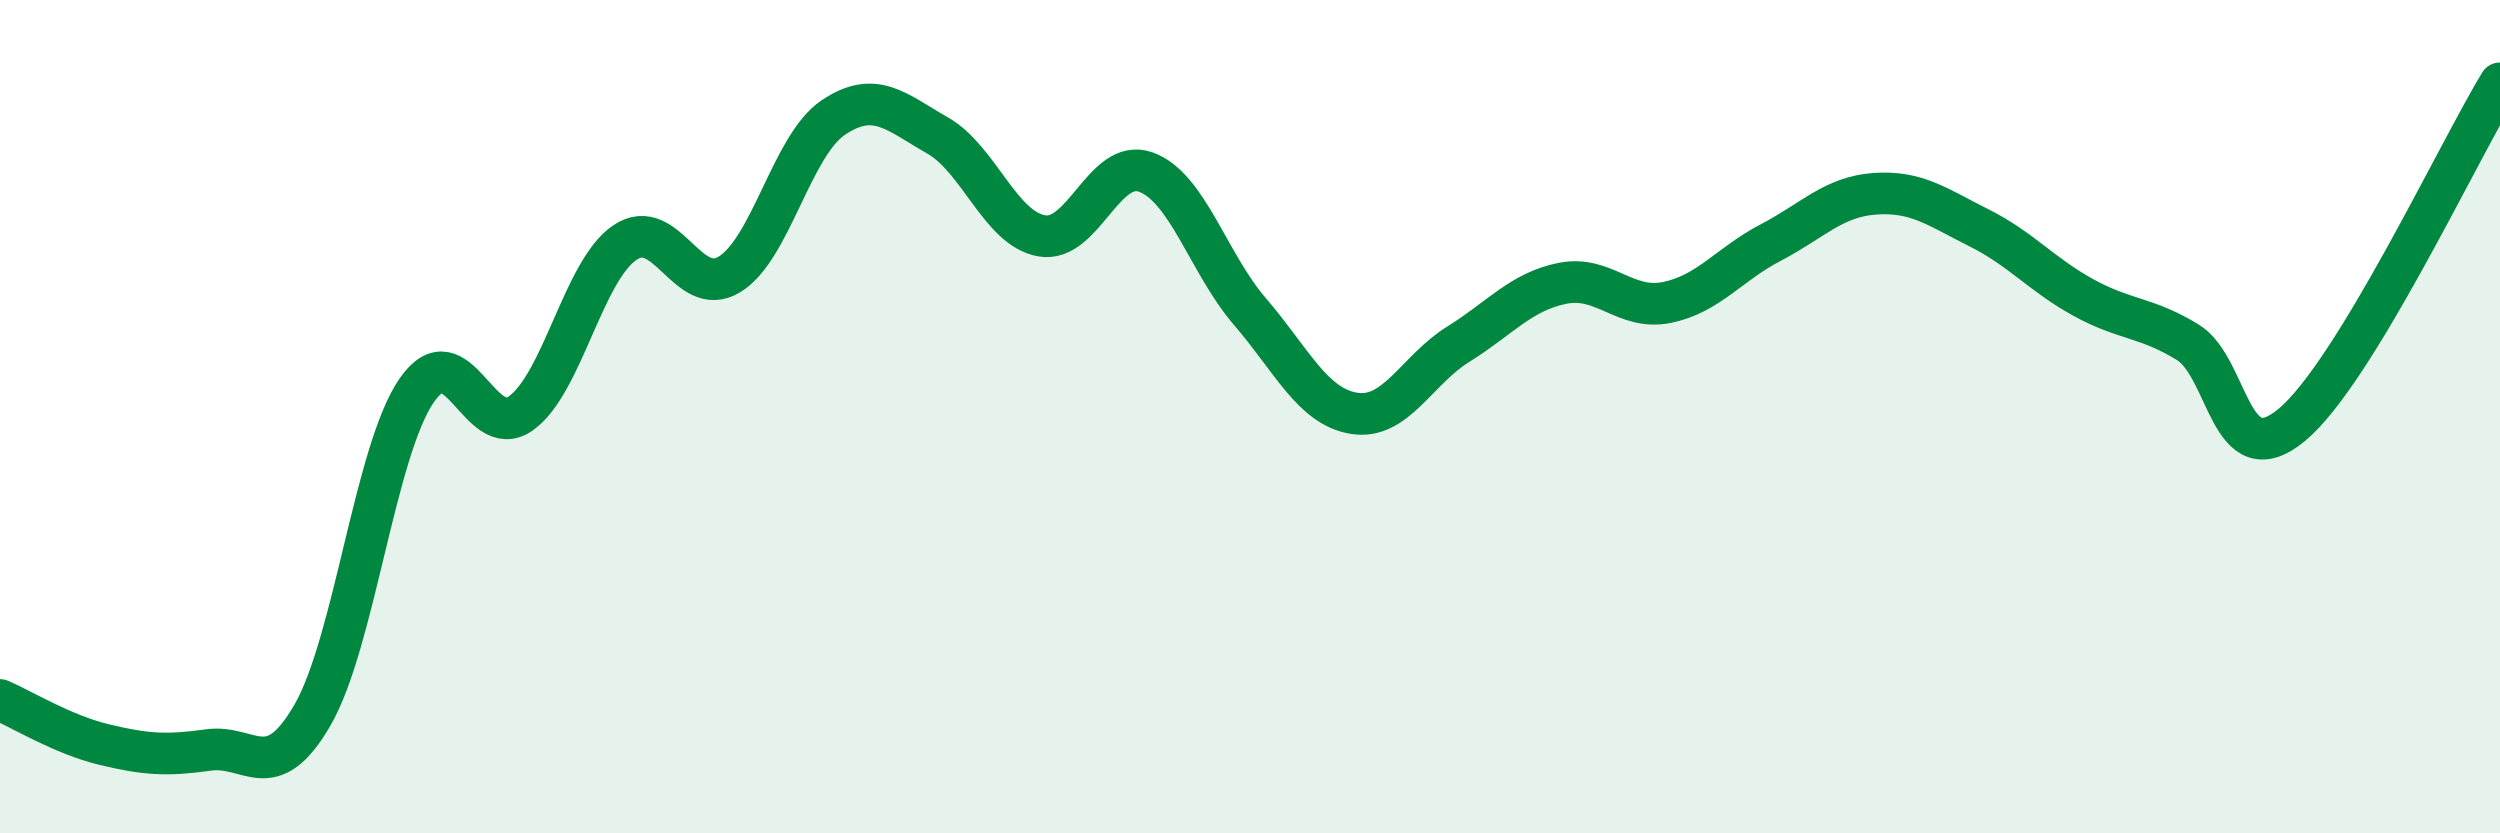
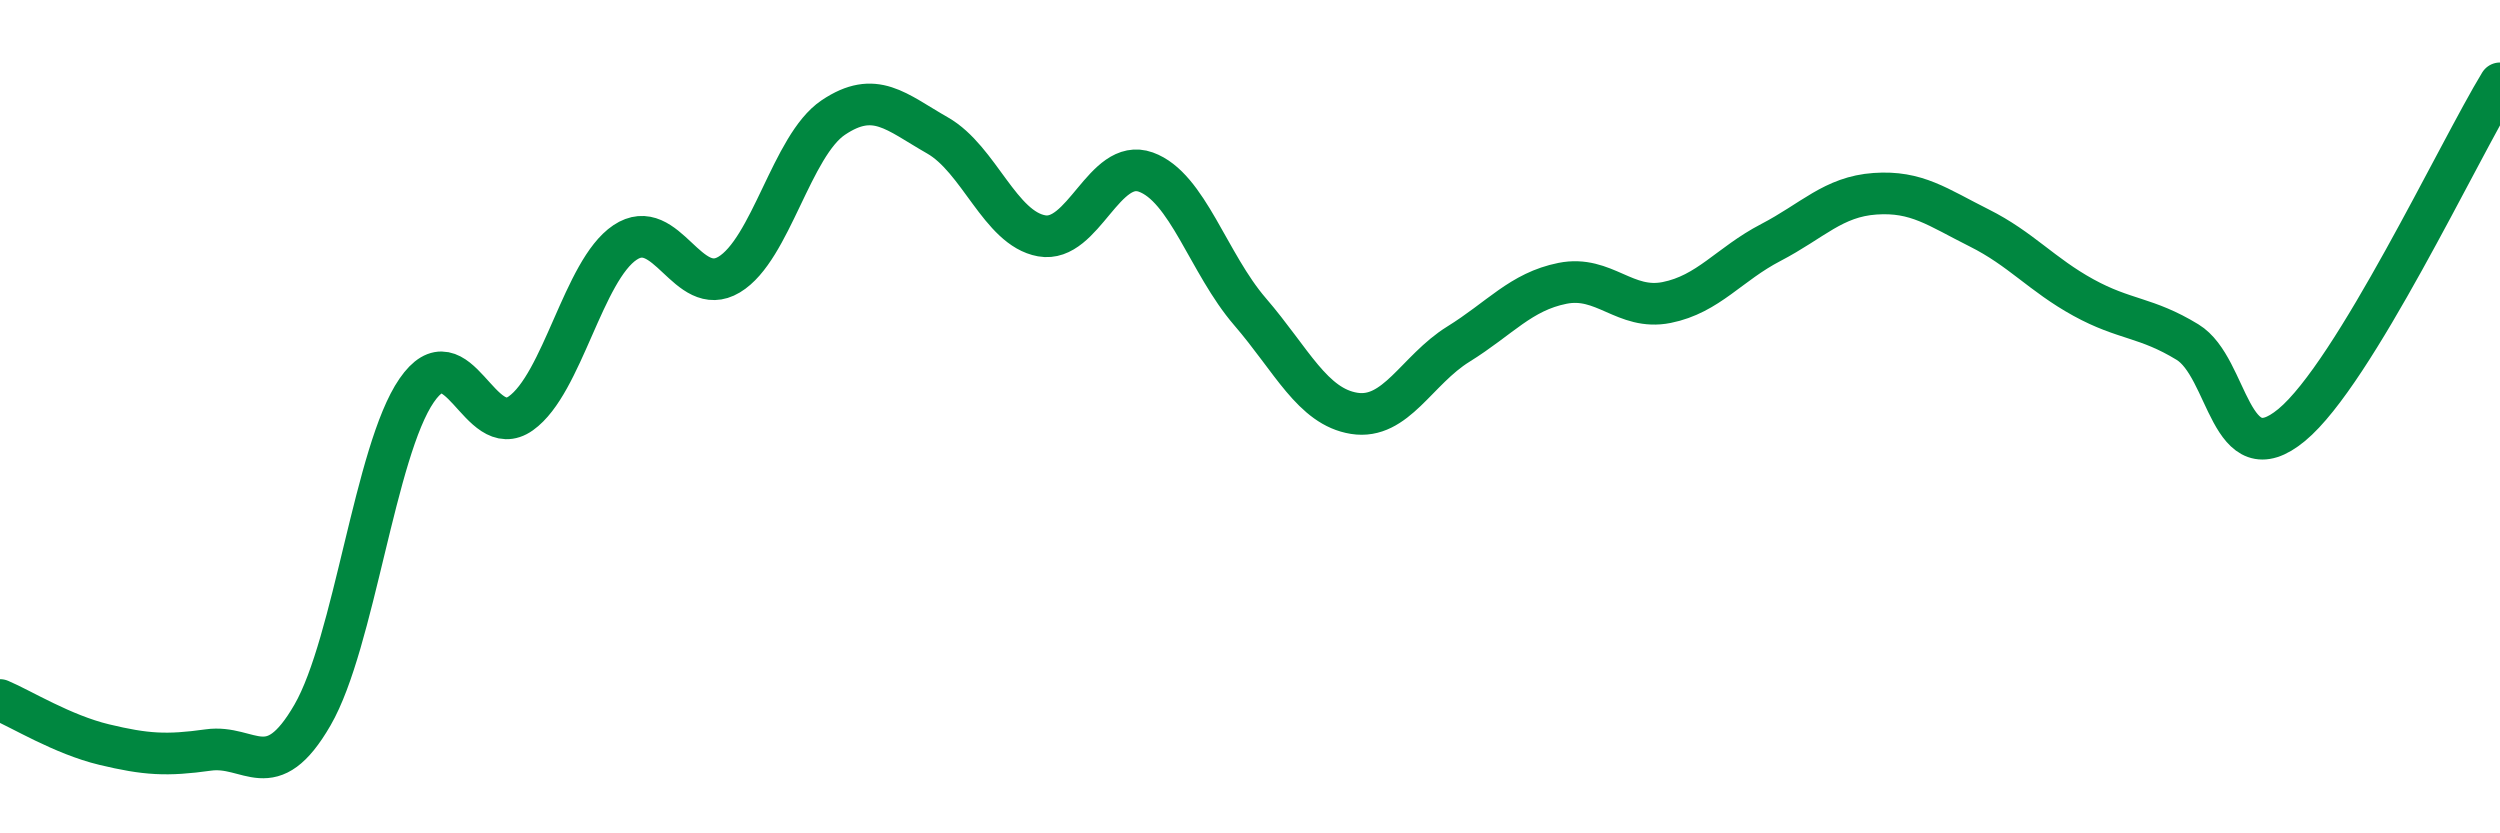
<svg xmlns="http://www.w3.org/2000/svg" width="60" height="20" viewBox="0 0 60 20">
-   <path d="M 0,16.8 C 0.5,17.01 1.5,17.63 2.5,17.87 C 3.5,18.11 4,18.14 5,18 C 6,17.86 6.5,18.89 7.5,17.16 C 8.5,15.43 9,10.82 10,9.37 C 11,7.92 11.5,10.63 12.5,9.92 C 13.5,9.21 14,6.49 15,5.82 C 16,5.15 16.5,7.19 17.5,6.59 C 18.5,5.99 19,3.49 20,2.82 C 21,2.15 21.5,2.68 22.5,3.25 C 23.5,3.82 24,5.48 25,5.66 C 26,5.84 26.5,3.77 27.5,4.13 C 28.5,4.49 29,6.32 30,7.48 C 31,8.64 31.5,9.76 32.5,9.92 C 33.5,10.08 34,8.88 35,8.26 C 36,7.64 36.5,7 37.5,6.8 C 38.5,6.6 39,7.46 40,7.26 C 41,7.06 41.5,6.34 42.5,5.82 C 43.5,5.3 44,4.72 45,4.65 C 46,4.58 46.5,4.97 47.5,5.47 C 48.5,5.97 49,6.59 50,7.14 C 51,7.69 51.5,7.6 52.5,8.21 C 53.5,8.82 53.5,11.44 55,10.2 C 56.5,8.96 59,3.64 60,2L60 20L0 20Z" fill="#008740" opacity="0.1" stroke-linecap="round" stroke-linejoin="round" />
  <path d="M 0,16.8 C 0.5,17.01 1.5,17.63 2.5,17.87 C 3.5,18.11 4,18.14 5,18 C 6,17.86 6.5,18.89 7.5,17.16 C 8.5,15.43 9,10.82 10,9.37 C 11,7.92 11.5,10.63 12.5,9.92 C 13.5,9.21 14,6.49 15,5.82 C 16,5.15 16.5,7.19 17.5,6.59 C 18.5,5.99 19,3.49 20,2.82 C 21,2.15 21.5,2.68 22.5,3.25 C 23.5,3.82 24,5.48 25,5.66 C 26,5.84 26.5,3.77 27.5,4.13 C 28.5,4.49 29,6.32 30,7.48 C 31,8.64 31.5,9.76 32.5,9.92 C 33.5,10.08 34,8.88 35,8.26 C 36,7.64 36.5,7 37.5,6.8 C 38.5,6.6 39,7.46 40,7.26 C 41,7.06 41.5,6.34 42.5,5.82 C 43.5,5.3 44,4.72 45,4.65 C 46,4.58 46.5,4.97 47.5,5.47 C 48.5,5.97 49,6.59 50,7.14 C 51,7.69 51.5,7.6 52.5,8.21 C 53.5,8.82 53.5,11.44 55,10.2 C 56.5,8.96 59,3.64 60,2" stroke="#008740" stroke-width="1" fill="none" stroke-linecap="round" stroke-linejoin="round" />
</svg>